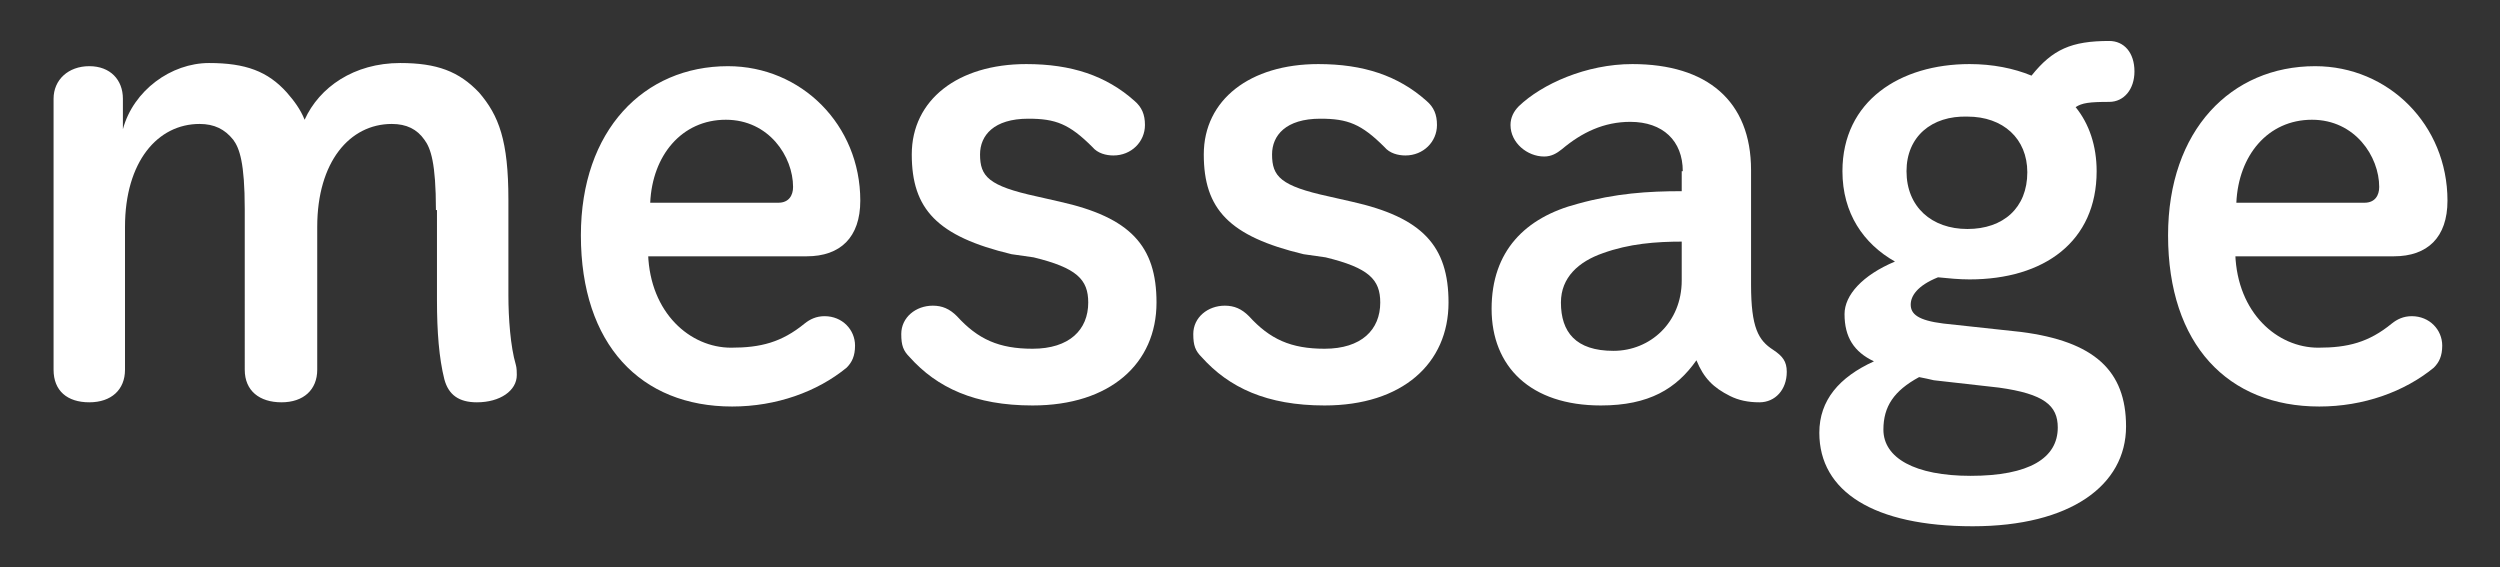
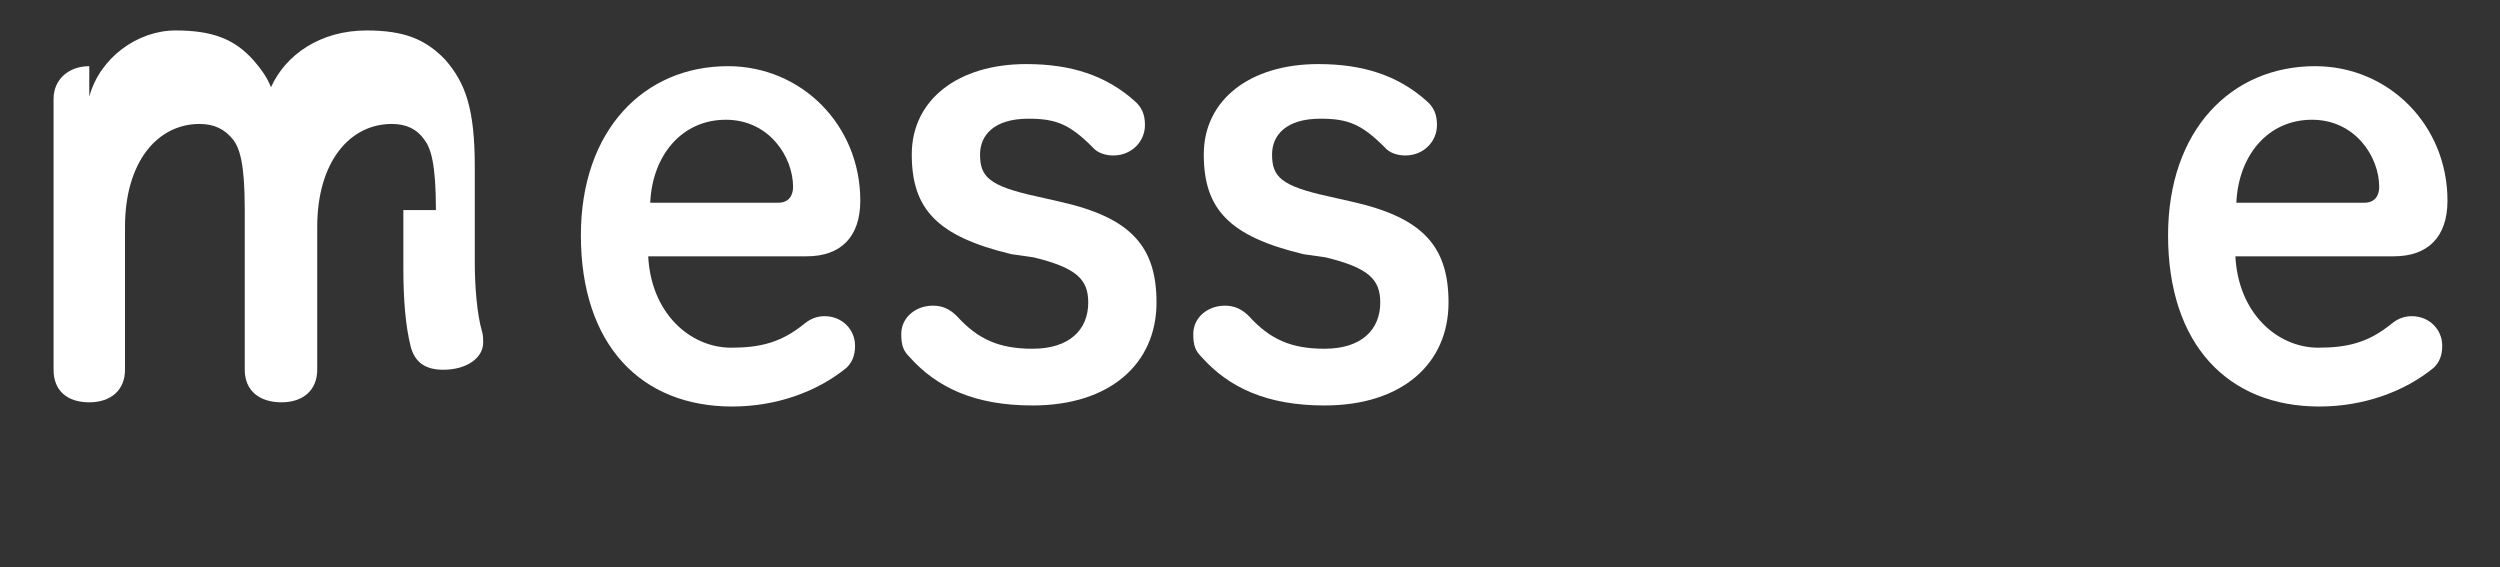
<svg xmlns="http://www.w3.org/2000/svg" version="1.1" id="レイヤー_1" x="0px" y="0px" viewBox="0 0 238 54" style="enable-background:new 0 0 238 54;" xml:space="preserve">
  <rect x="0" y="0" width="238" height="54" fill="#333333" stroke="none" />
  <style type="text/css">
	.st0{fill:#FFFFFF;}
</style>
  <g>
-     <path class="st0" d="M41.5,20c0-4.5-0.5-5.9-1.1-6.7c-0.7-1-1.7-1.5-3.1-1.5c-4,0-7.1,3.6-7.1,9.8v13.6c0,1.9-1.3,3.1-3.4,3.1   c-2.1,0-3.5-1.1-3.5-3.1V19.9c0-4.4-0.5-5.8-1.1-6.6c-0.8-1-1.8-1.5-3.2-1.5c-4,0-7.1,3.6-7.1,9.8v13.6c0,1.9-1.3,3.1-3.4,3.1   s-3.4-1.1-3.4-3.1V9.4c0-1.8,1.4-3.1,3.4-3.1s3.2,1.3,3.2,3.1v2.9c1-3.7,4.6-6.3,8.2-6.3c3.5,0,5.6,0.8,7.4,2.8   c0.7,0.8,1.3,1.6,1.7,2.6c1.4-3.1,4.7-5.4,9.1-5.4c3.5,0,5.6,0.8,7.5,2.8c1.9,2.2,2.8,4.6,2.8,10.2v9.1c0,2.2,0.2,4.9,0.7,6.6   c0.1,0.3,0.1,0.8,0.1,1c0,1.5-1.6,2.6-3.8,2.6c-1.7,0-2.7-0.7-3.1-2.2c-0.5-2-0.7-4.5-0.7-7.5V20z" />
+     <path class="st0" d="M41.5,20c0-4.5-0.5-5.9-1.1-6.7c-0.7-1-1.7-1.5-3.1-1.5c-4,0-7.1,3.6-7.1,9.8v13.6c0,1.9-1.3,3.1-3.4,3.1   c-2.1,0-3.5-1.1-3.5-3.1V19.9c0-4.4-0.5-5.8-1.1-6.6c-0.8-1-1.8-1.5-3.2-1.5c-4,0-7.1,3.6-7.1,9.8v13.6c0,1.9-1.3,3.1-3.4,3.1   s-3.4-1.1-3.4-3.1V9.4c0-1.8,1.4-3.1,3.4-3.1v2.9c1-3.7,4.6-6.3,8.2-6.3c3.5,0,5.6,0.8,7.4,2.8   c0.7,0.8,1.3,1.6,1.7,2.6c1.4-3.1,4.7-5.4,9.1-5.4c3.5,0,5.6,0.8,7.5,2.8c1.9,2.2,2.8,4.6,2.8,10.2v9.1c0,2.2,0.2,4.9,0.7,6.6   c0.1,0.3,0.1,0.8,0.1,1c0,1.5-1.6,2.6-3.8,2.6c-1.7,0-2.7-0.7-3.1-2.2c-0.5-2-0.7-4.5-0.7-7.5V20z" />
    <path class="st0" d="M61.7,24.2c0.2,5.6,4,8.9,7.9,8.9c2.8,0,4.8-0.5,7-2.3c0.5-0.4,1.1-0.7,1.9-0.7c1.7,0,2.9,1.3,2.9,2.8   c0,1-0.3,1.6-0.8,2.1c-2.8,2.3-6.7,3.7-10.9,3.7c-8.7,0-14.4-5.9-14.4-16.3c0-10,6-16.1,14-16.1c7,0,12.6,5.6,12.6,12.8   c0,3.5-1.9,5.3-5.1,5.3H61.7z M74.1,19.3c1,0,1.4-0.7,1.4-1.5c0-2.9-2.3-6.4-6.4-6.4c-4.2,0-7,3.4-7.2,7.9H74.1z" />
    <path class="st0" d="M96.3,24.2c-7.1-1.7-9.5-4.3-9.5-9.5c0-5.2,4.4-8.6,10.9-8.6c4.3,0,7.6,1.1,10.3,3.5c0.7,0.6,1,1.3,1,2.3   c0,1.6-1.3,2.9-3,2.9c-0.7,0-1.5-0.2-2-0.8c-2.2-2.2-3.5-2.7-6.1-2.7c-3.3,0-4.6,1.6-4.6,3.4c0,2.1,0.8,3,5.4,4l2.2,0.5   c6.7,1.5,9.2,4.2,9.2,9.6c0,5.8-4.4,9.8-11.8,9.8c-5.5,0-9.1-1.7-11.7-4.6c-0.6-0.6-0.8-1.1-0.8-2.2c0-1.6,1.4-2.7,3-2.7   c0.9,0,1.6,0.3,2.3,1c2,2.2,4,3.1,7.2,3.1c3.5,0,5.3-1.8,5.3-4.4c0-2.2-1.1-3.3-5.2-4.3L96.3,24.2z" />
    <path class="st0" d="M124.1,24.2c-7.1-1.7-9.5-4.3-9.5-9.5c0-5.2,4.4-8.6,10.9-8.6c4.3,0,7.6,1.1,10.3,3.5c0.7,0.6,1,1.3,1,2.3   c0,1.6-1.3,2.9-3,2.9c-0.7,0-1.5-0.2-2-0.8c-2.2-2.2-3.5-2.7-6.1-2.7c-3.3,0-4.6,1.6-4.6,3.4c0,2.1,0.8,3,5.4,4l2.2,0.5   c6.7,1.5,9.2,4.2,9.2,9.6c0,5.8-4.4,9.8-11.8,9.8c-5.5,0-9.1-1.7-11.7-4.6c-0.6-0.6-0.8-1.1-0.8-2.2c0-1.6,1.4-2.7,3-2.7   c0.9,0,1.6,0.3,2.3,1c2,2.2,4,3.1,7.2,3.1c3.5,0,5.3-1.8,5.3-4.4c0-2.2-1.1-3.3-5.2-4.3L124.1,24.2z" />
-     <path class="st0" d="M160.2,16.3c0-2.9-1.9-4.7-5-4.7c-2.5,0-4.6,1-6.5,2.6c-0.5,0.4-1,0.7-1.7,0.7c-1.6,0-3.2-1.3-3.2-3   c0-0.7,0.3-1.3,0.8-1.8c2.2-2.1,6.4-4,10.8-4c7.1,0,11.3,3.5,11.3,10.1v10.9c0,4.1,0.7,5.3,2.1,6.2c0.9,0.6,1.3,1.1,1.3,2.1   c0,1.7-1.1,2.9-2.6,2.9c-1.1,0-2-0.2-2.8-0.6c-1.6-0.8-2.5-1.7-3.2-3.4c-1.9,2.7-4.5,4.3-9.1,4.3c-6.7,0-10.4-3.7-10.4-9.2   c0-5.5,3.2-8.7,8.2-10c3.6-1,6.7-1.2,9.9-1.2V16.3z M160.2,23c-2.6,0-5.1,0.2-7.6,1.1c-2.3,0.8-4,2.3-4,4.7c0,2.8,1.4,4.6,5,4.6   c3.5,0,6.5-2.7,6.5-6.7V23z" />
-     <path class="st0" d="M192.4,31.6c7,0.9,10,3.7,10,9c0,5.6-5.3,9.5-14.6,9.5c-9.4,0-14.6-3.3-14.6-8.9c0-3.1,1.9-5.3,5.2-6.8   c-1.9-0.9-2.8-2.3-2.8-4.5c0-1.8,1.7-3.7,4.8-5c-3-1.7-5-4.6-5-8.6c0-6.7,5.5-10.2,12.1-10.2c2.2,0,4.2,0.4,5.9,1.1   c2-2.5,3.8-3.3,7.4-3.3c1.4,0,2.4,1.1,2.4,2.9c0,1.7-1,2.9-2.4,2.9c-1.9,0-2.6,0.1-3.2,0.5c1.3,1.6,2,3.7,2,6.1   c0,6.7-5,10.3-12.1,10.3c-1,0-2-0.1-3-0.2c-2,0.8-2.6,1.8-2.6,2.6c0,0.9,0.7,1.5,3.1,1.8L192.4,31.6z M184.1,36.2   c-0.4-0.1-0.9-0.2-1.4-0.3c-2.4,1.3-3.4,2.8-3.4,5c0,2.7,3,4.4,8.3,4.4c5.6,0,8.3-1.7,8.3-4.6c0-2.1-1.3-3.2-5.6-3.8L184.1,36.2z    M181.5,16.3c0,3.4,2.4,5.5,5.8,5.5c3.4,0,5.7-2,5.7-5.4c0-3.2-2.3-5.3-5.7-5.3C183.9,11,181.5,13,181.5,16.3z" />
    <path class="st0" d="M212.8,24.2c0.2,5.6,4,8.9,7.9,8.9c2.8,0,4.8-0.5,7-2.3c0.5-0.4,1.1-0.7,1.9-0.7c1.7,0,2.9,1.3,2.9,2.8   c0,1-0.3,1.6-0.8,2.1c-2.8,2.3-6.7,3.7-10.9,3.7c-8.7,0-14.4-5.9-14.4-16.3c0-10,6-16.1,14-16.1c7,0,12.6,5.6,12.6,12.8   c0,3.5-1.9,5.3-5.1,5.3H212.8z M225.1,19.3c1,0,1.4-0.7,1.4-1.5c0-2.9-2.3-6.4-6.4-6.4c-4.2,0-7,3.4-7.2,7.9H225.1z" />
  </g>
</svg>